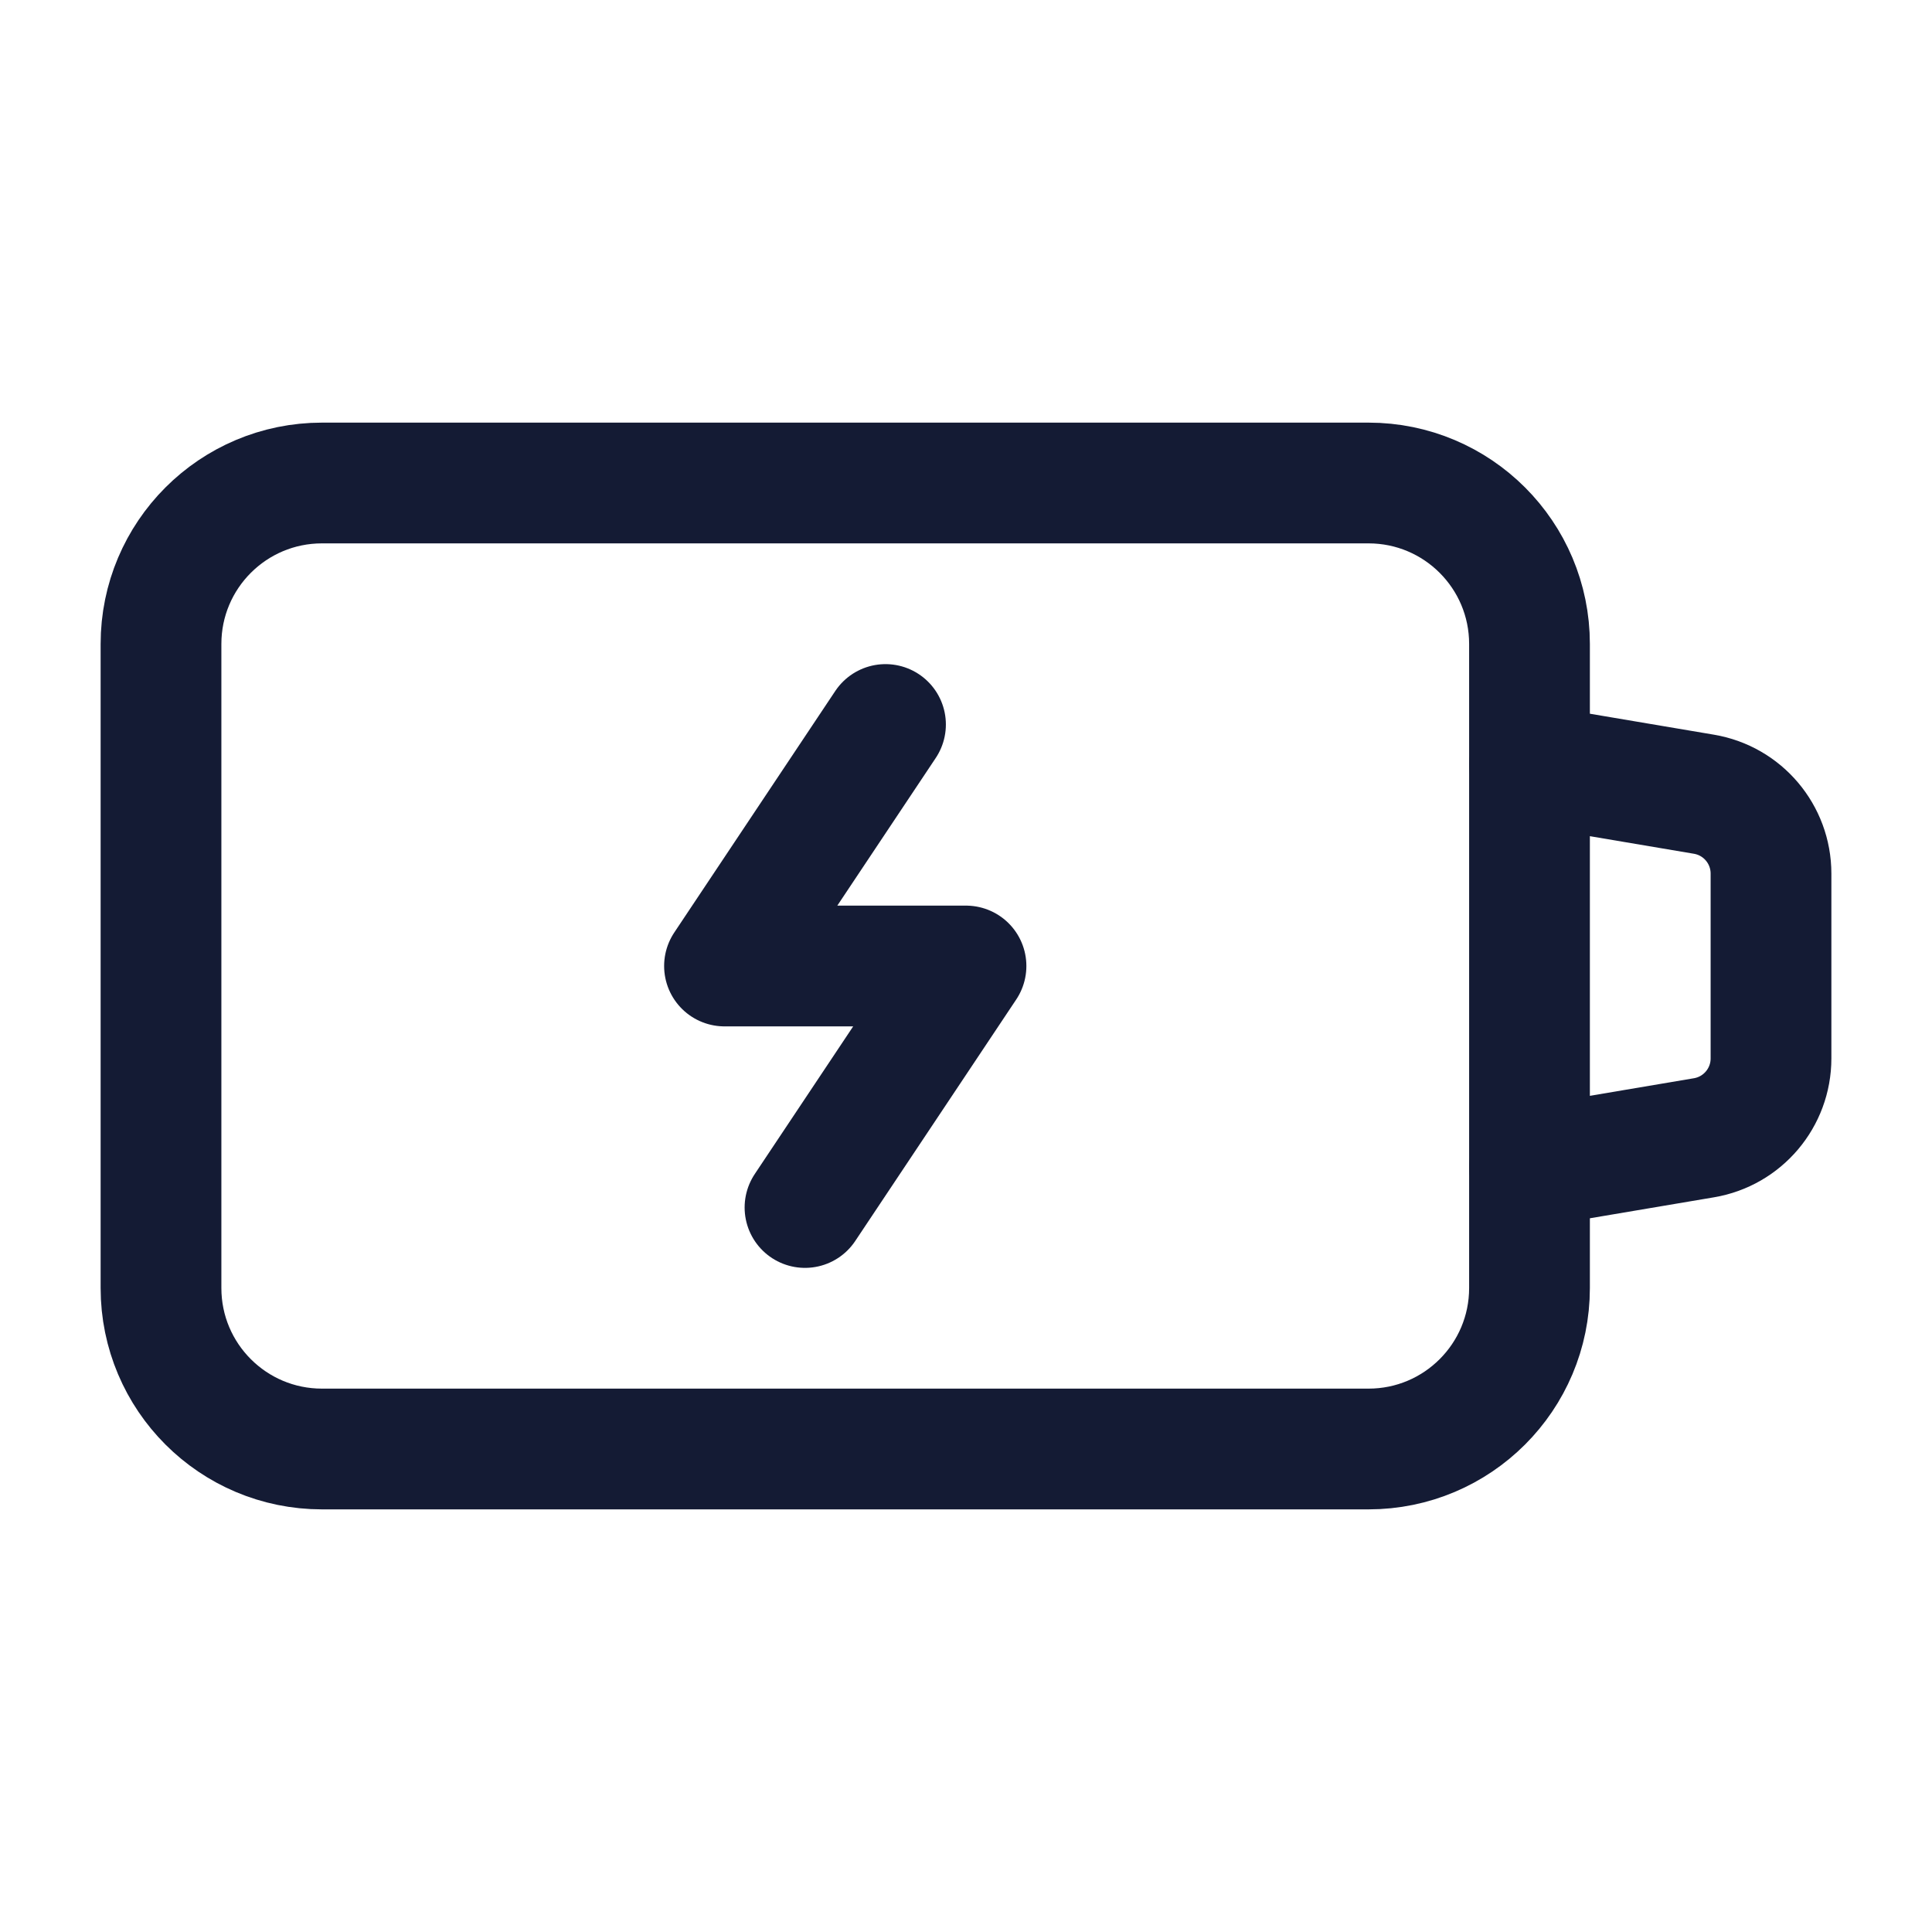
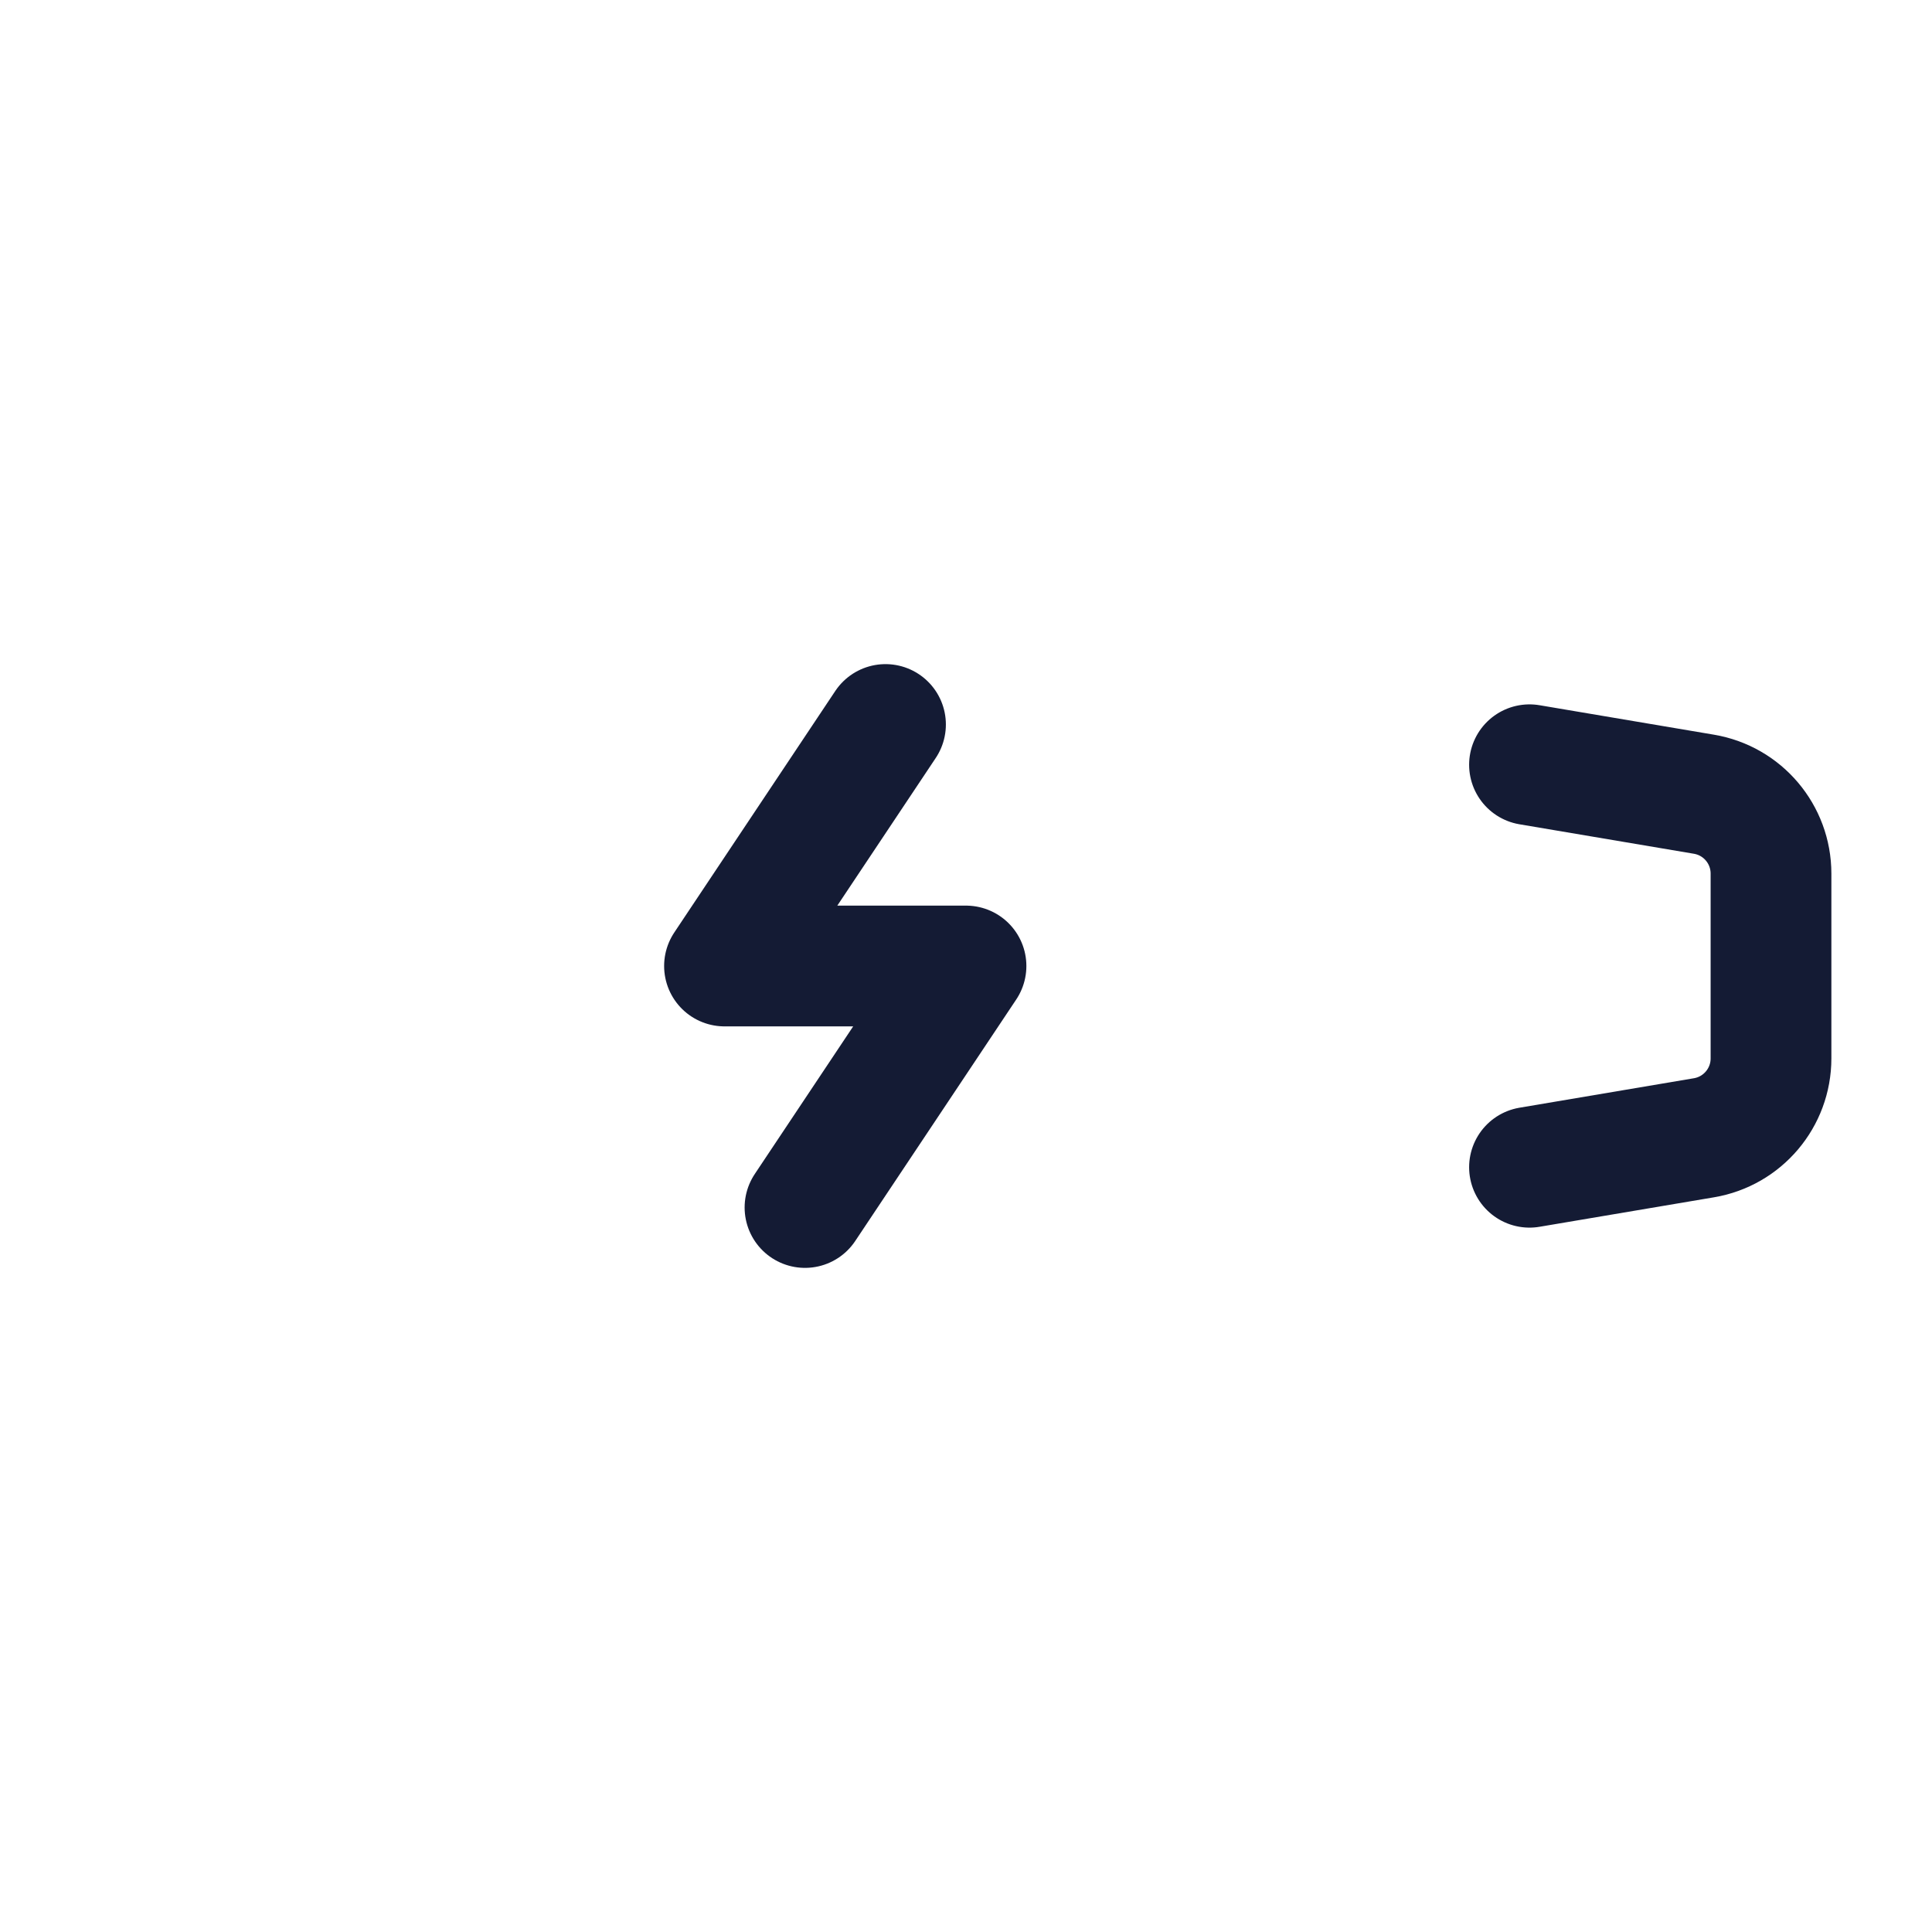
<svg xmlns="http://www.w3.org/2000/svg" width="24" height="24" viewBox="0 0 24 24" fill="none">
-   <path d="M17 6H4C2.895 6 2 6.895 2 8V16C2 17.105 2.895 18 4 18H17C18.105 18 19 17.105 19 16V8C19 6.895 18.105 6 17 6Z" stroke="#141B34" stroke-width="1.5" stroke-linejoin="round" />
  <path d="M19 9.5L21.166 9.866C21.648 9.947 22 10.364 22 10.852V13.148C22 13.636 21.648 14.053 21.166 14.134L19 14.5" stroke="#141B34" stroke-width="1.5" stroke-linecap="round" stroke-linejoin="round" />
  <path d="M11 9L9 12H12L10 15" stroke="#141B34" stroke-width="1.5" stroke-linecap="round" stroke-linejoin="round" />
</svg>